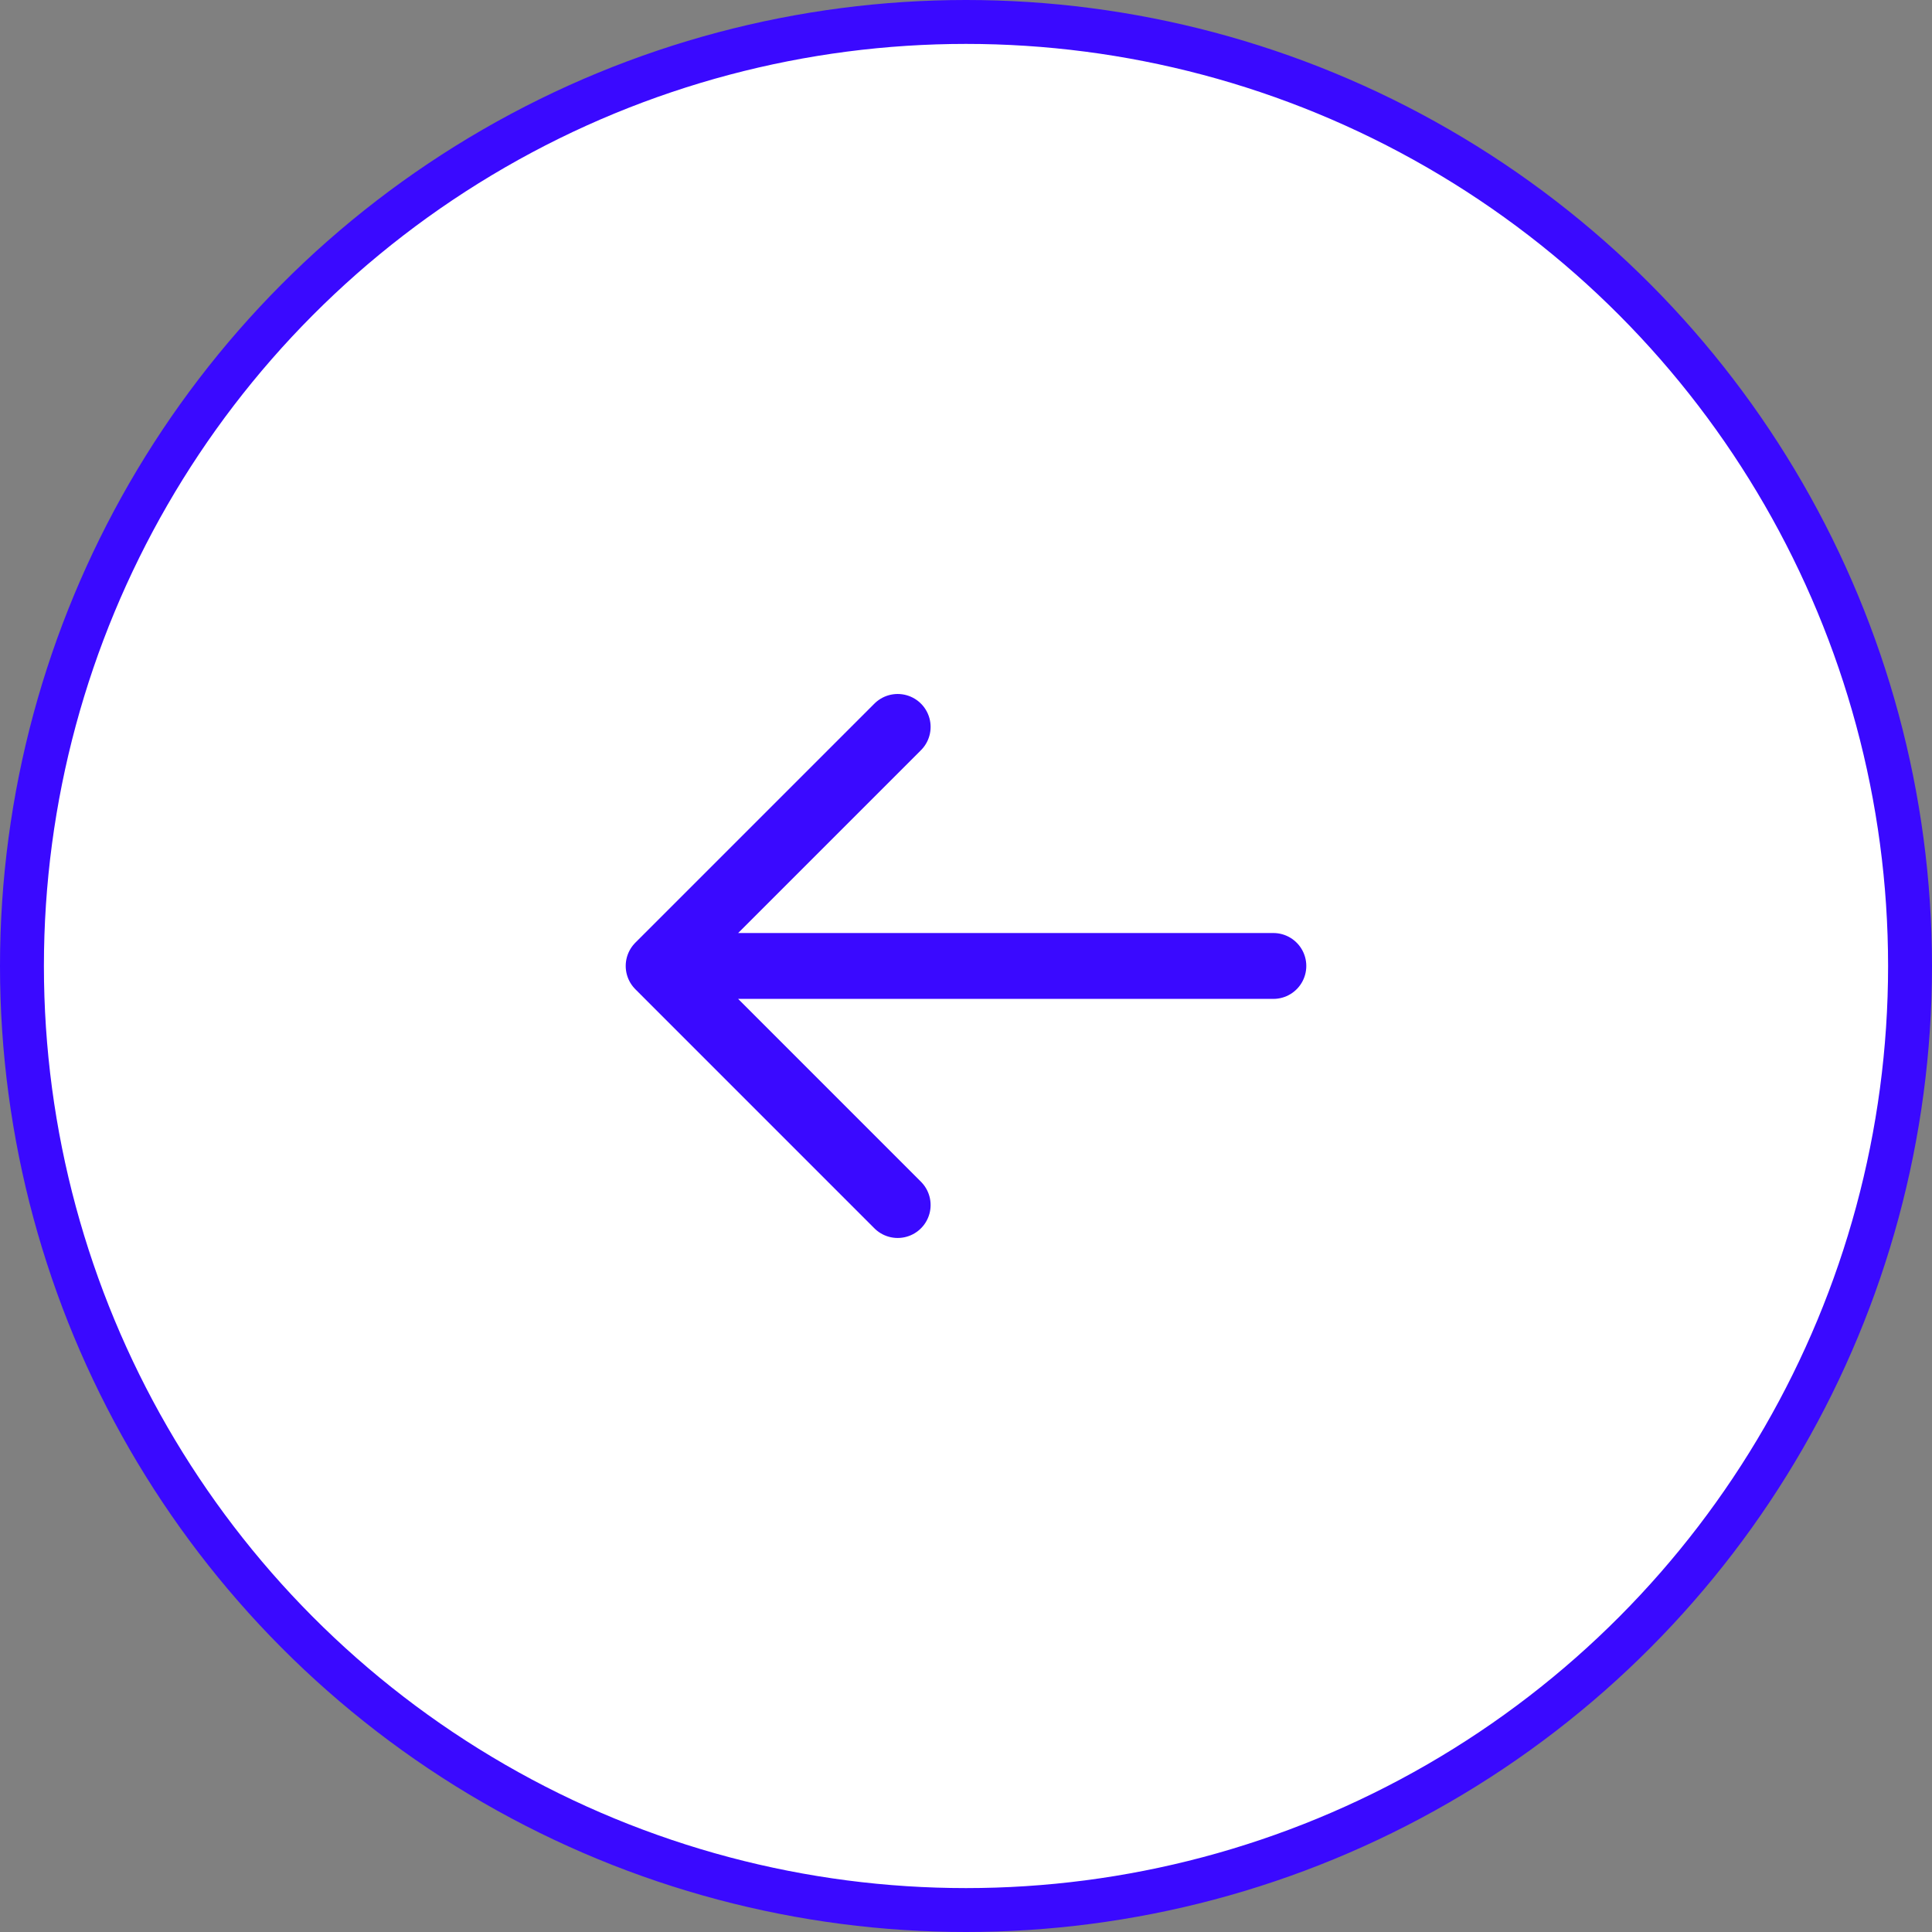
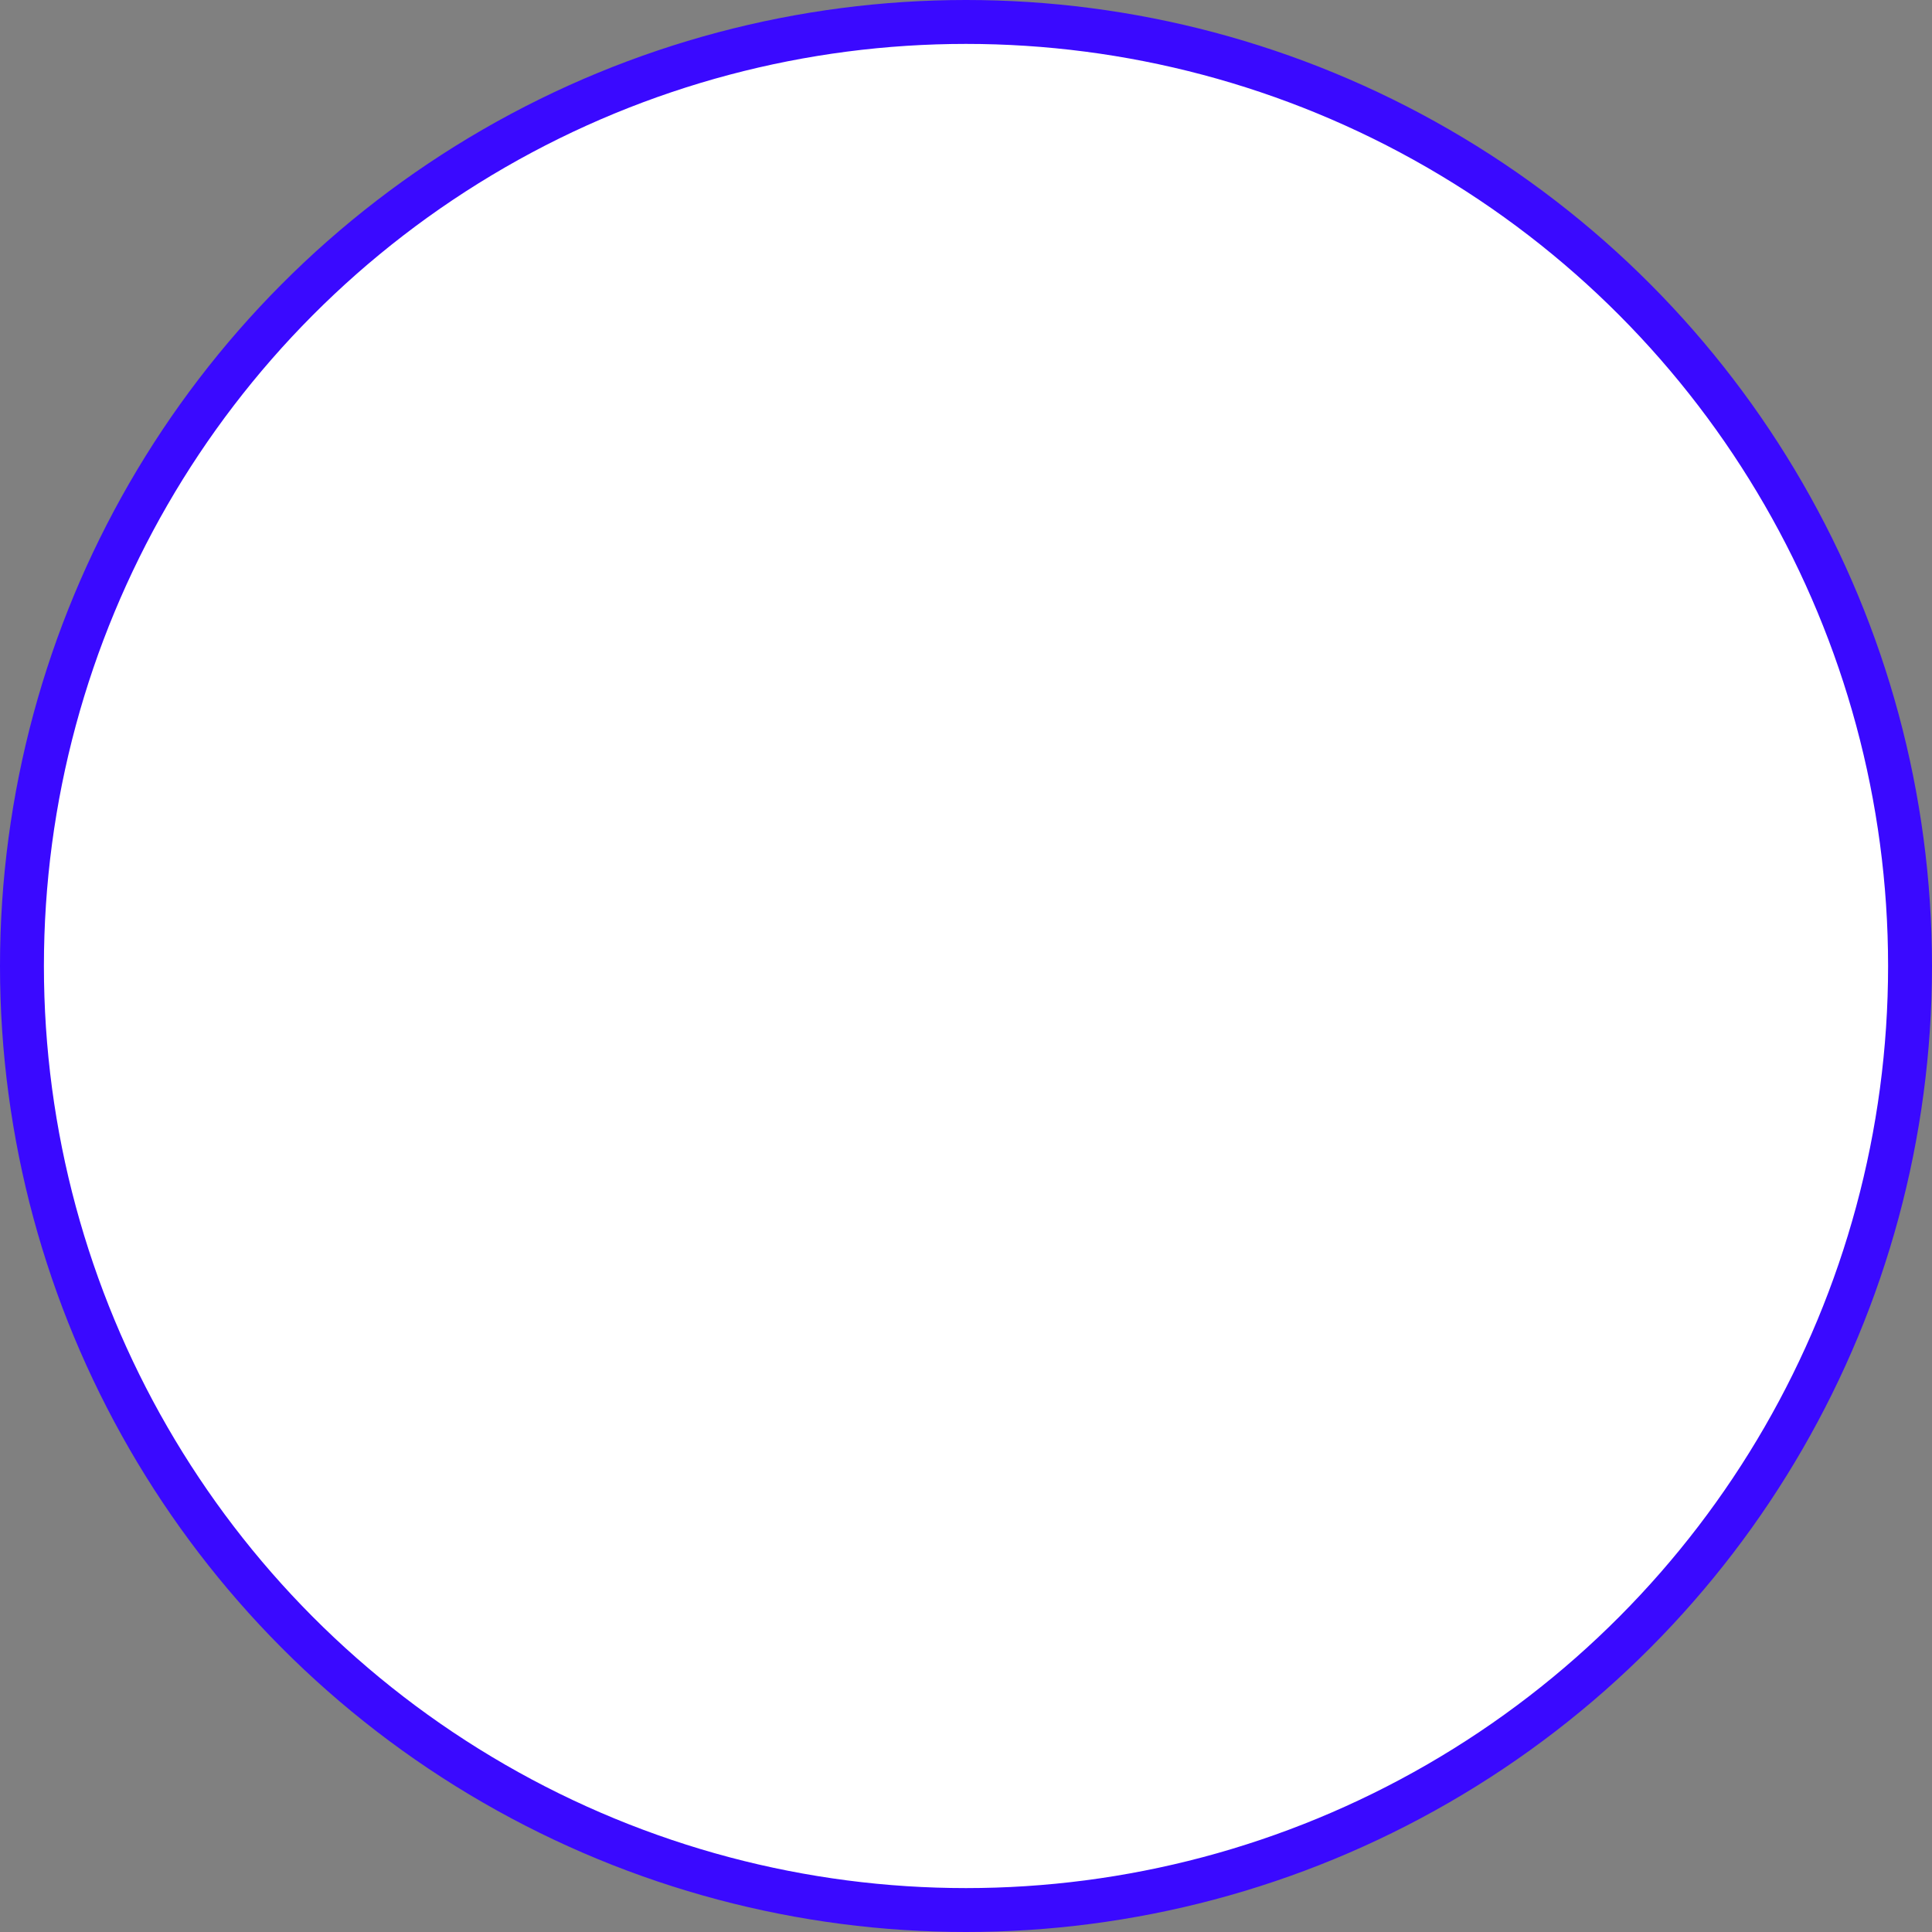
<svg xmlns="http://www.w3.org/2000/svg" width="44" height="44" viewBox="0 0 44 44" fill="none">
  <rect x="0" y="0" width="44" height="44" fill="#808080" stroke="none" />
  <circle cx="22" cy="22" r="21.5" fill="white" stroke="#3A09FF" />
-   <path d="M20.444 27.444L15 21.999M15 21.999L20.444 16.555M15 21.999L29 21.999" stroke="#3A09FF" stroke-width="1.5" stroke-linecap="round" stroke-linejoin="round" />
</svg>